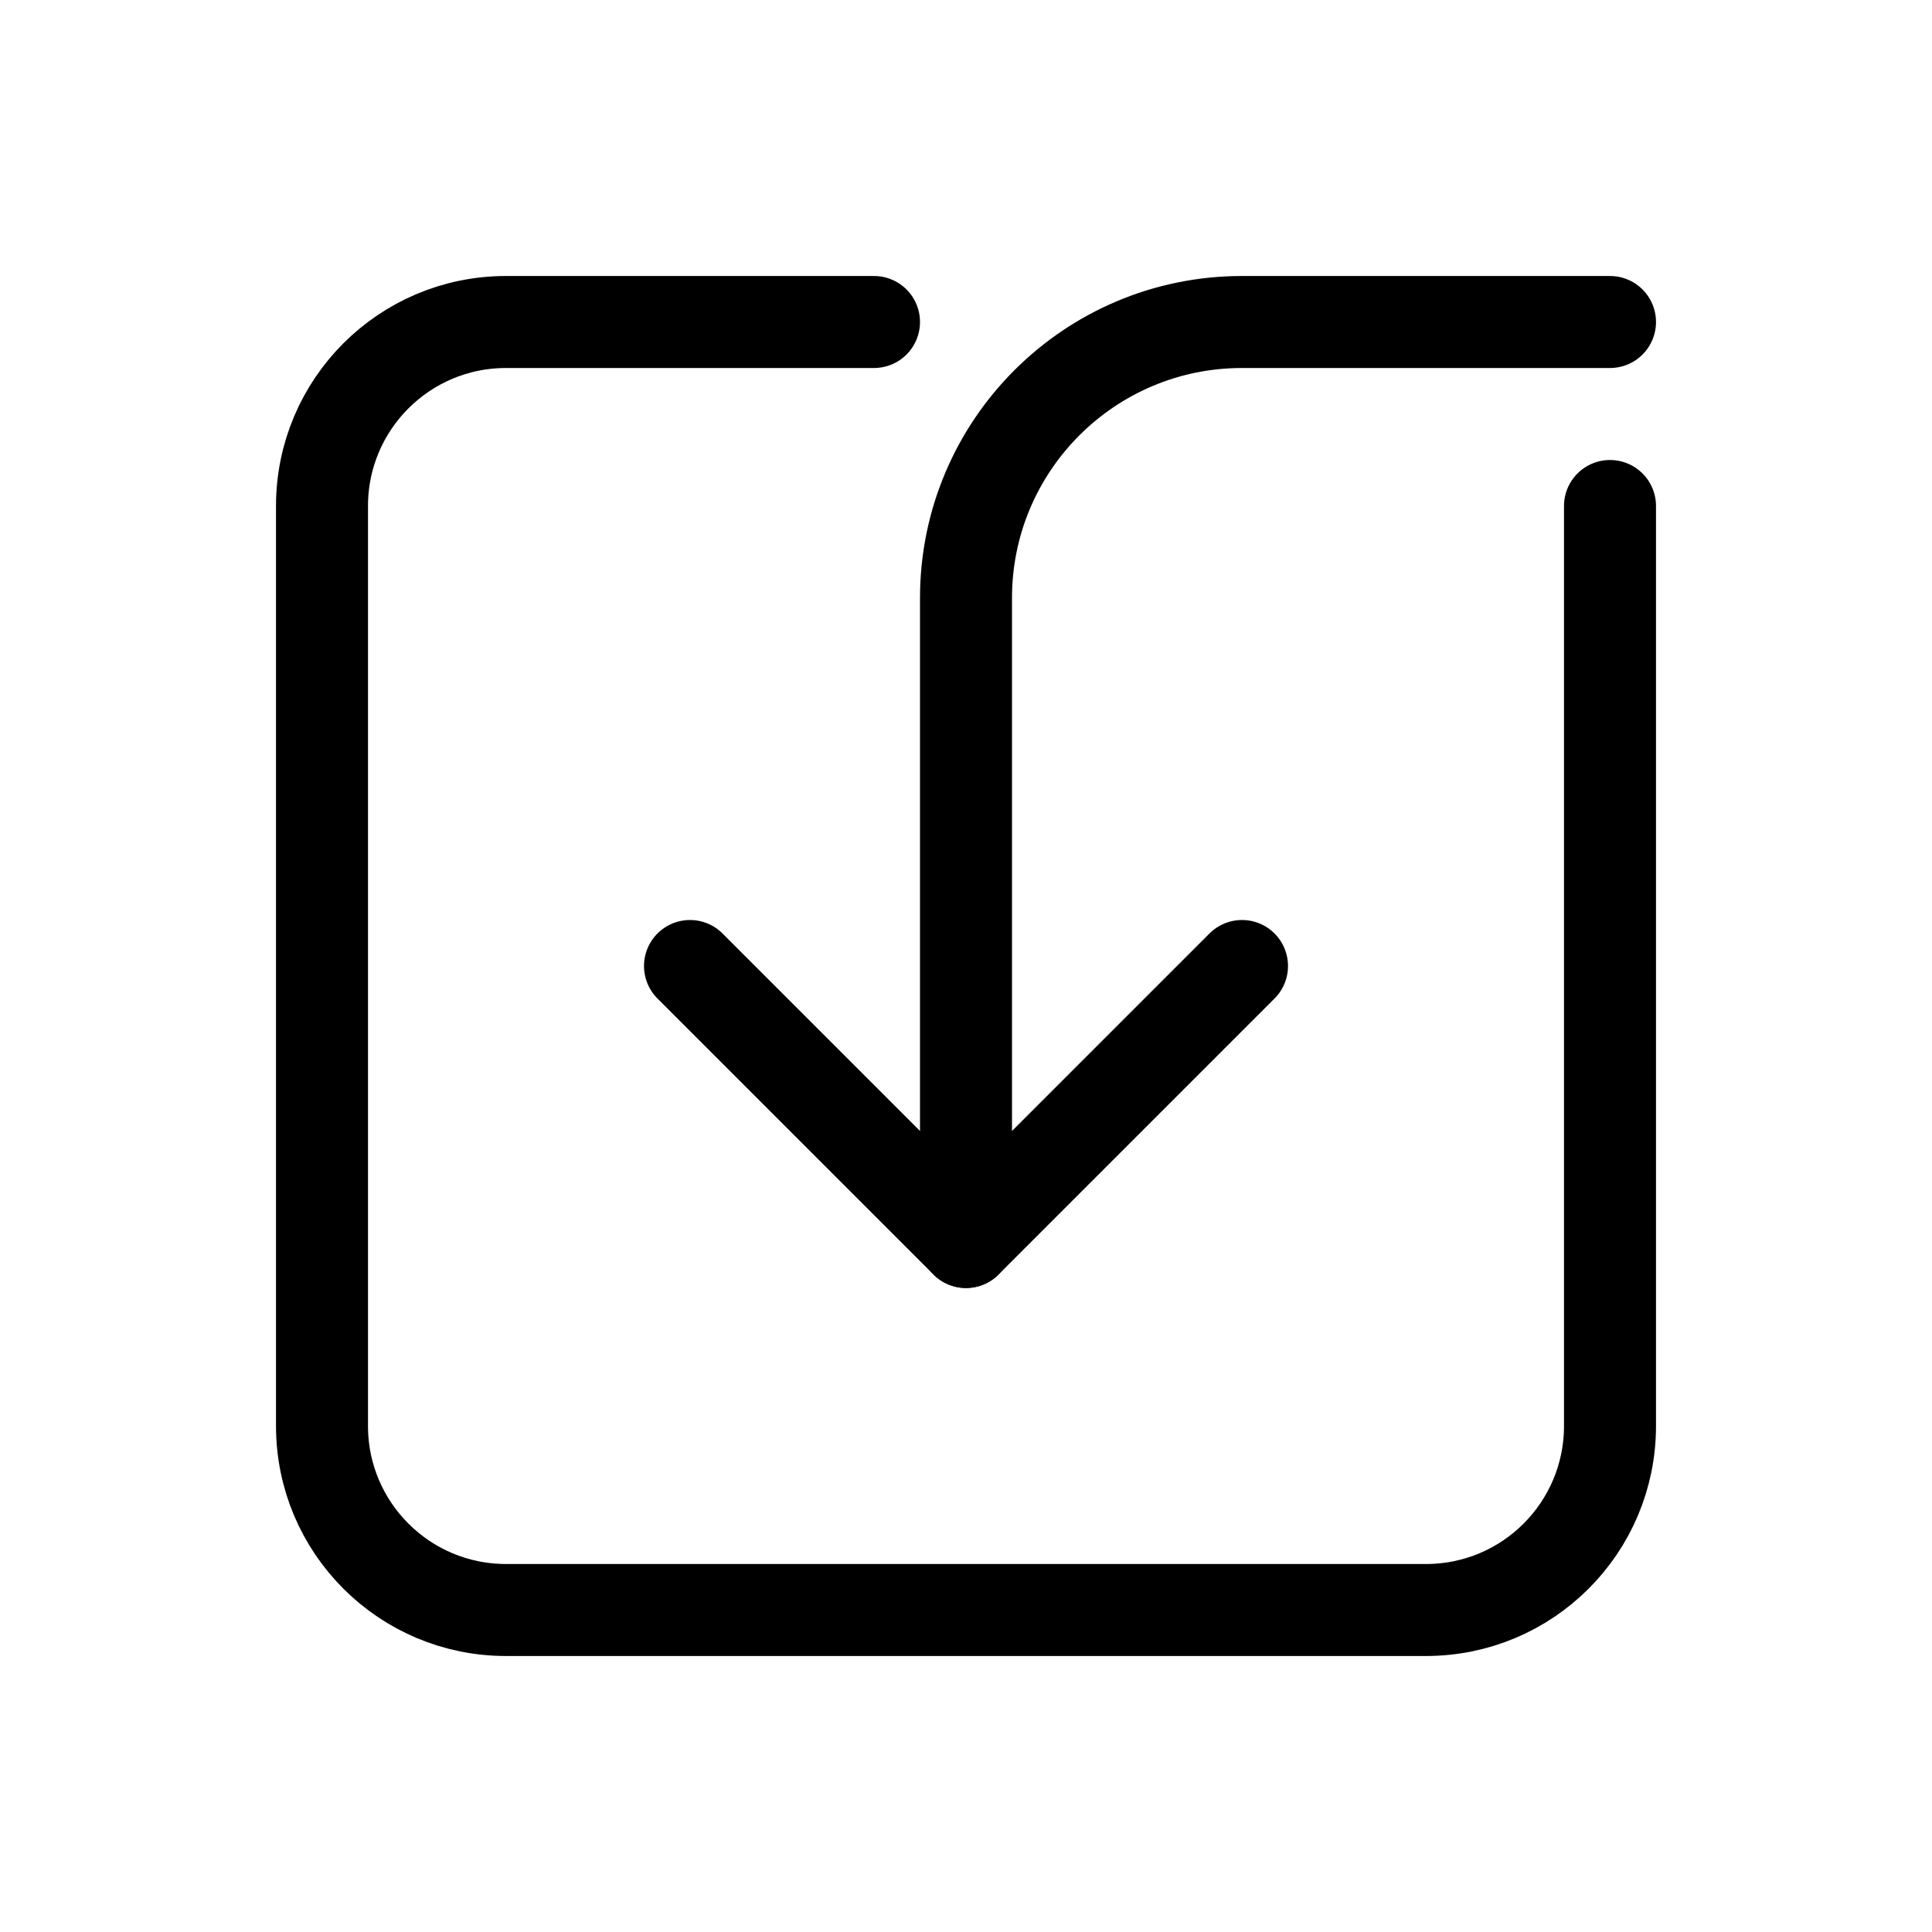
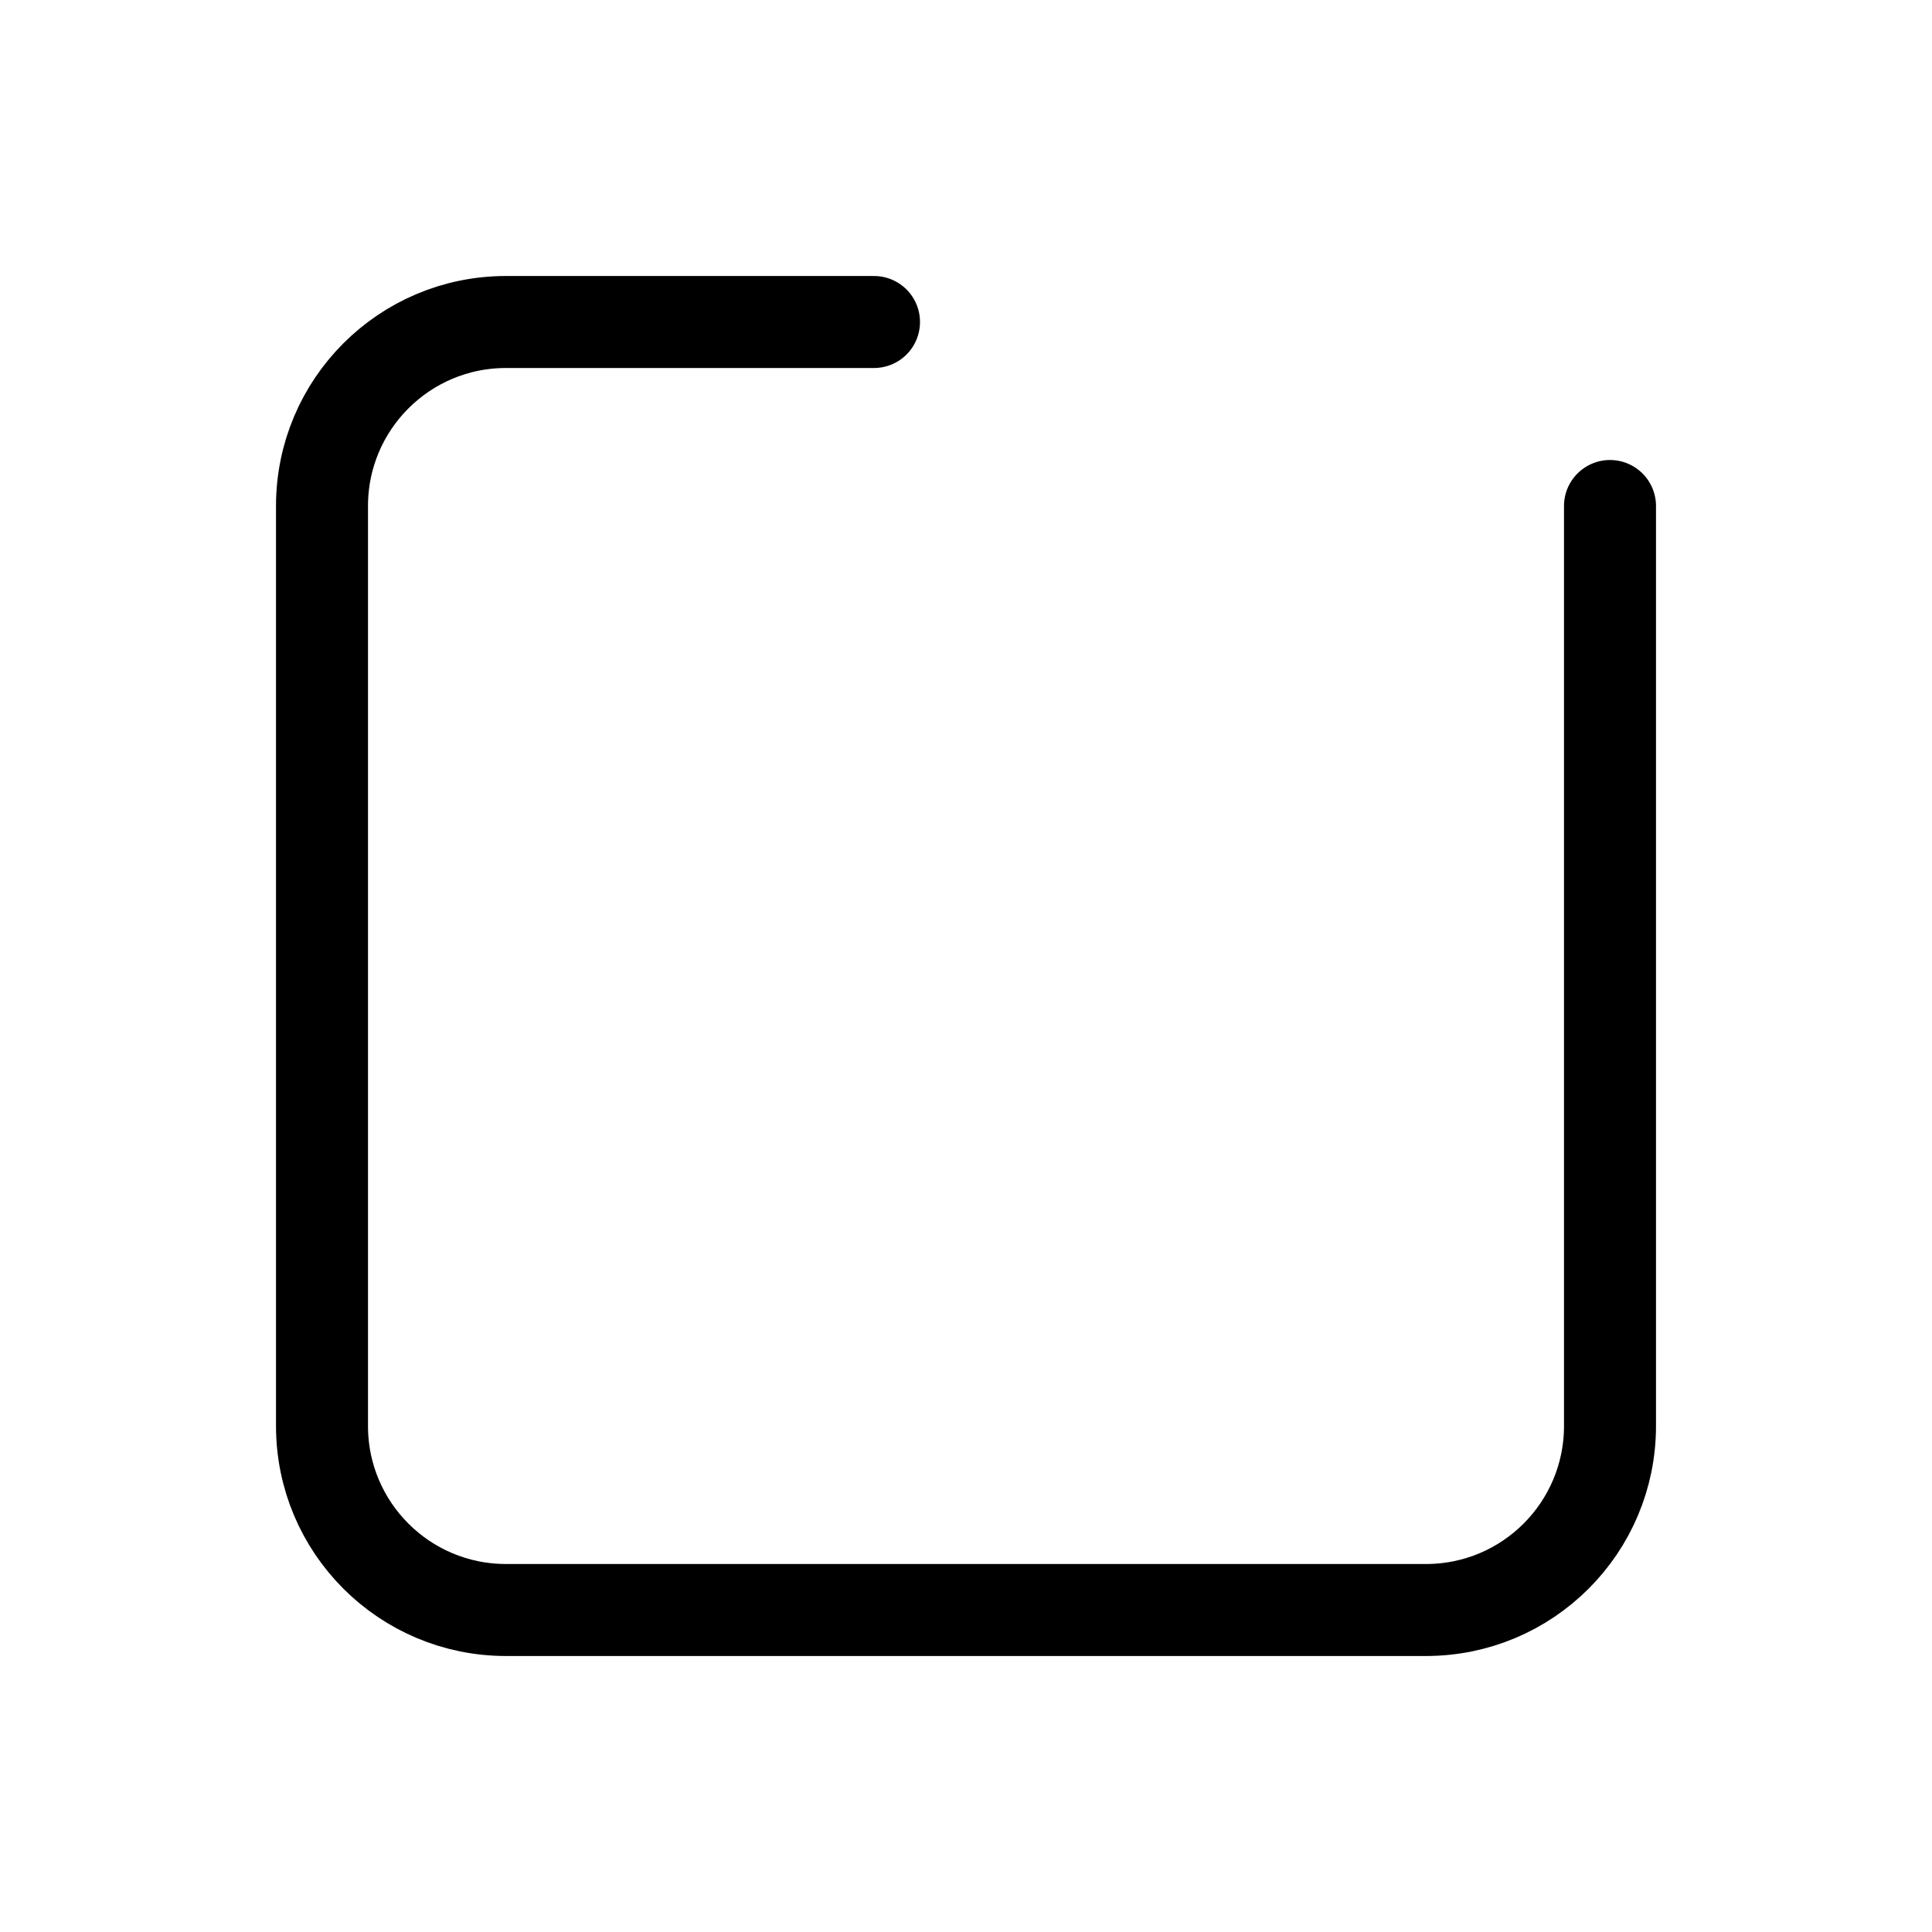
<svg xmlns="http://www.w3.org/2000/svg" width="800px" height="800px" viewBox="0 0 21 21">
  <g fill="none" fill-rule="evenodd" stroke="#000000" stroke-linecap="round" stroke-linejoin="round" transform="translate(3 3)">
    <path d="m6.5.5h-4c-1.105 0-2 .895-2 2v10c0 1.105.895 2 2 2h10c1.105 0 2-.895 2-2v-10" />
-     <path d="m10.5 7.5-3 3-3-3" />
-     <path d="m14.5.5h-4c-1.657 0-3 1.343-3 3v7" />
  </g>
</svg>